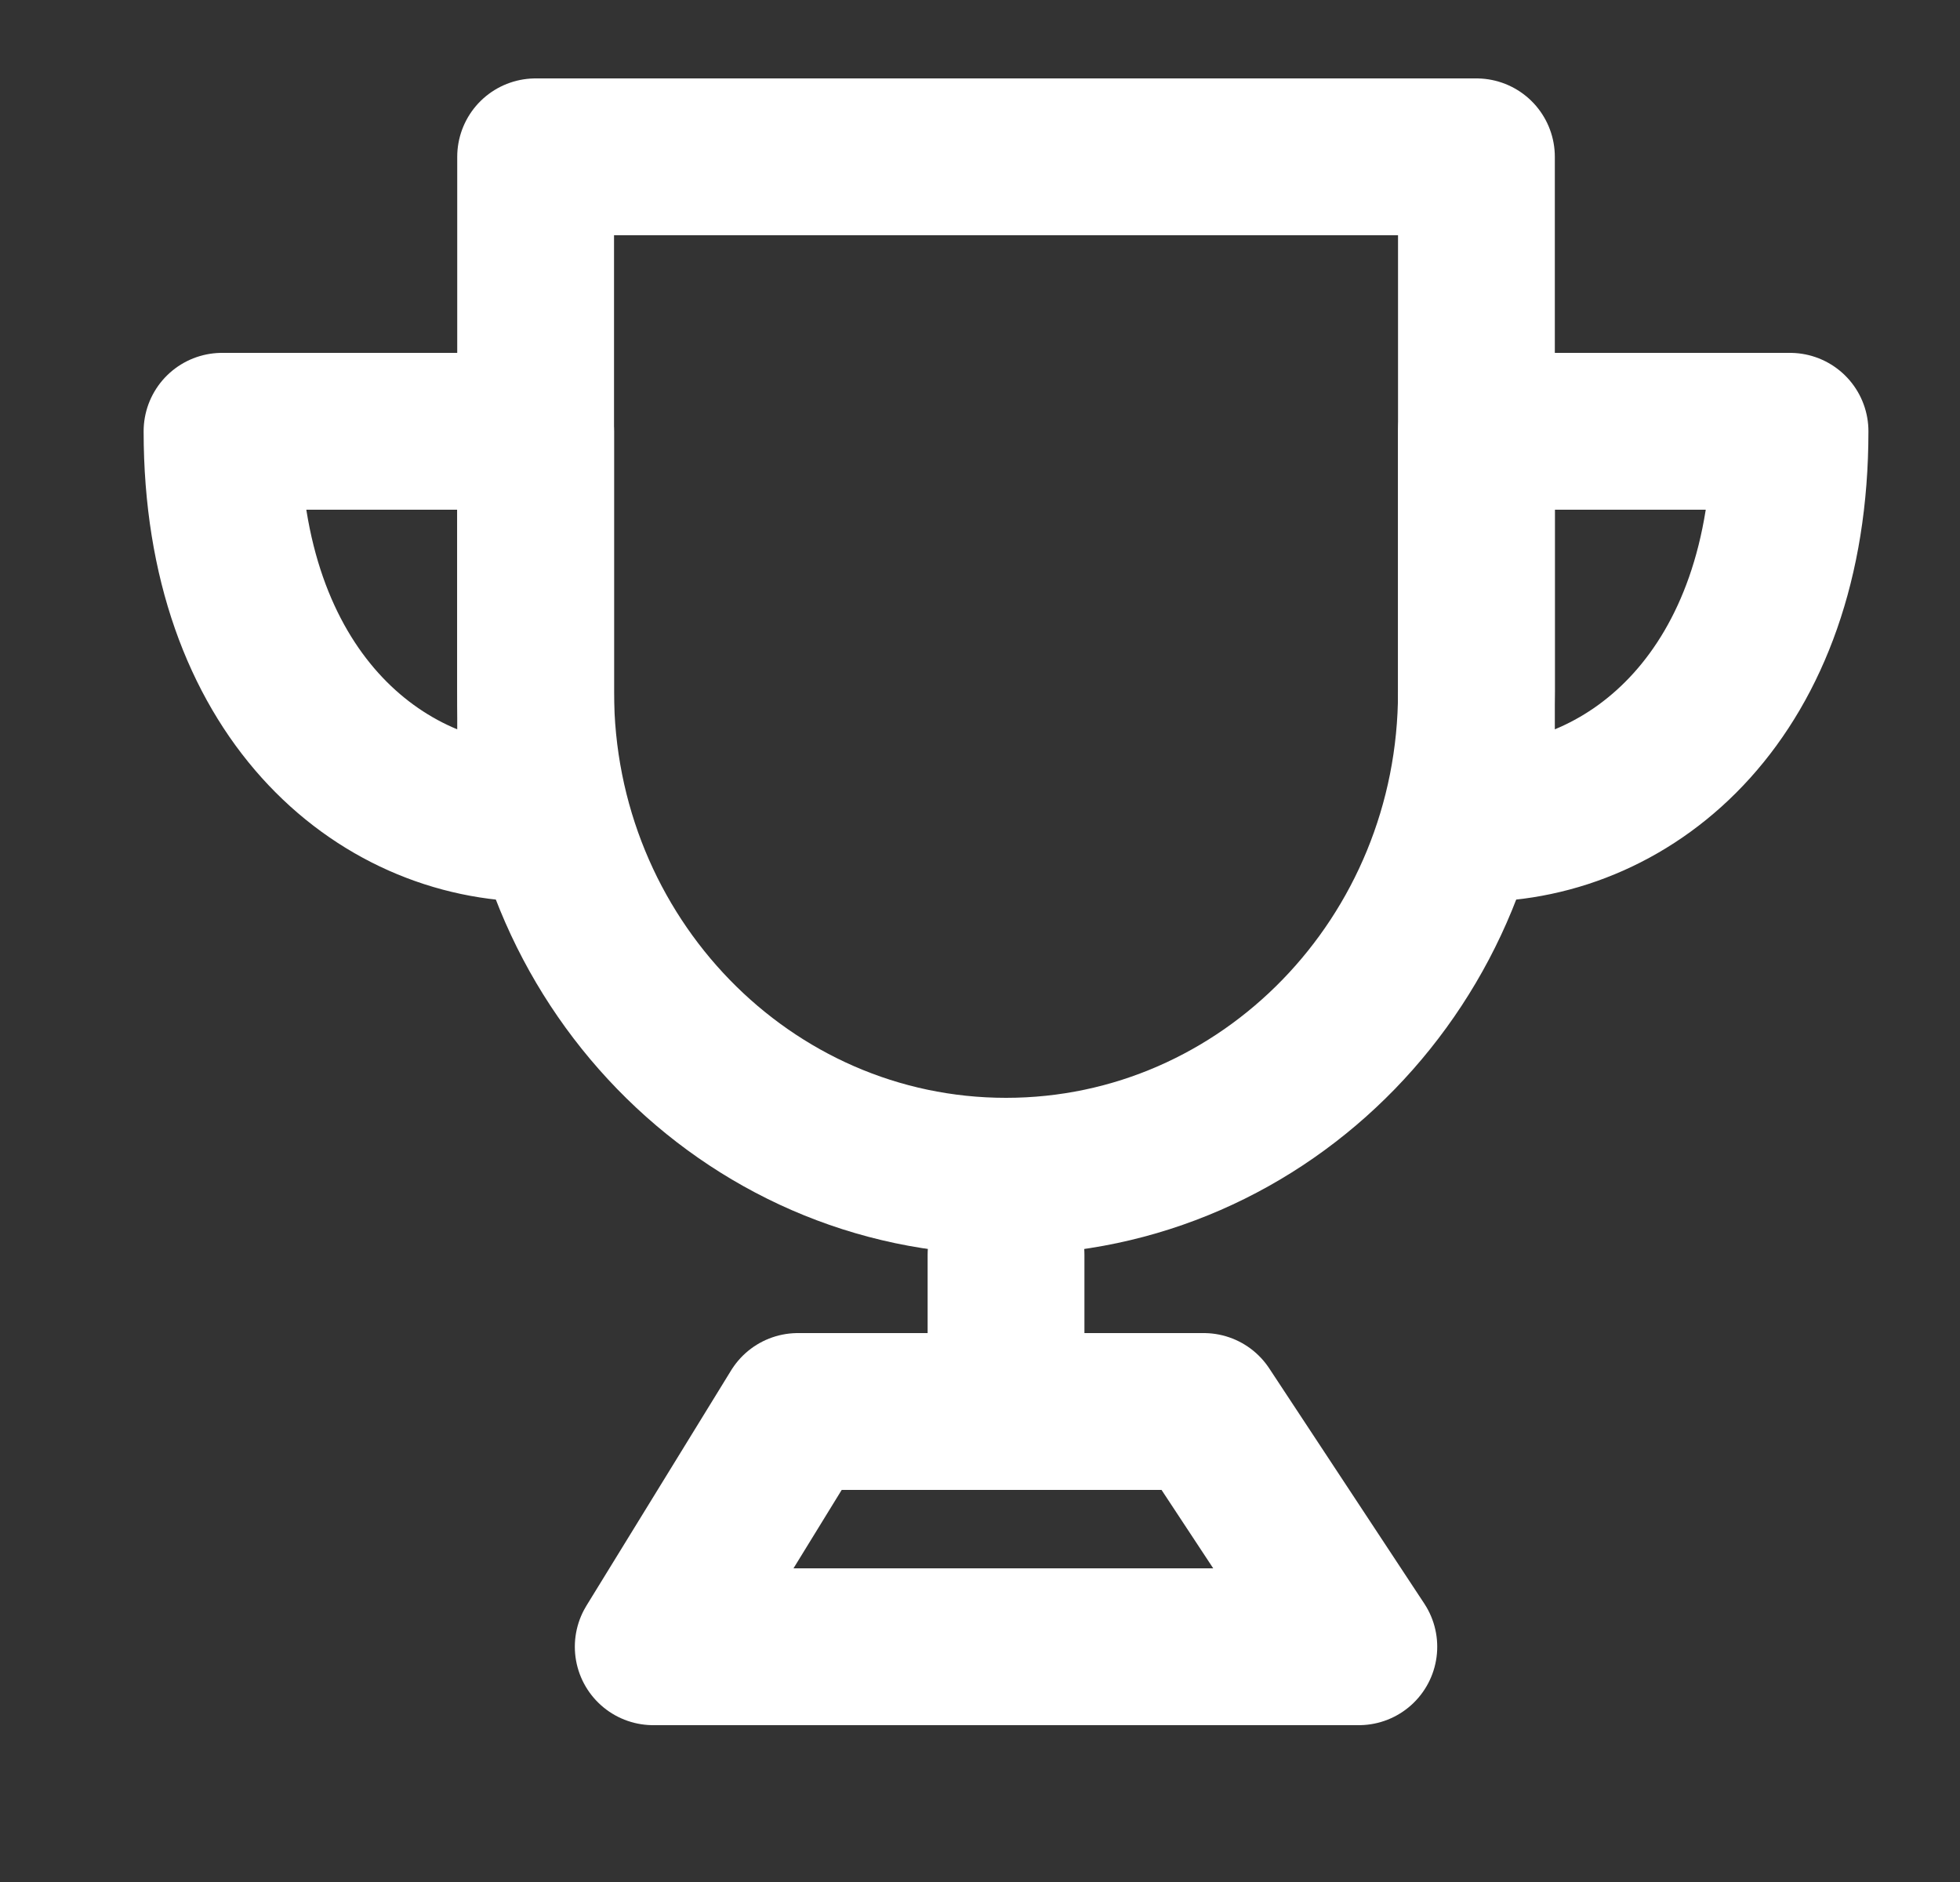
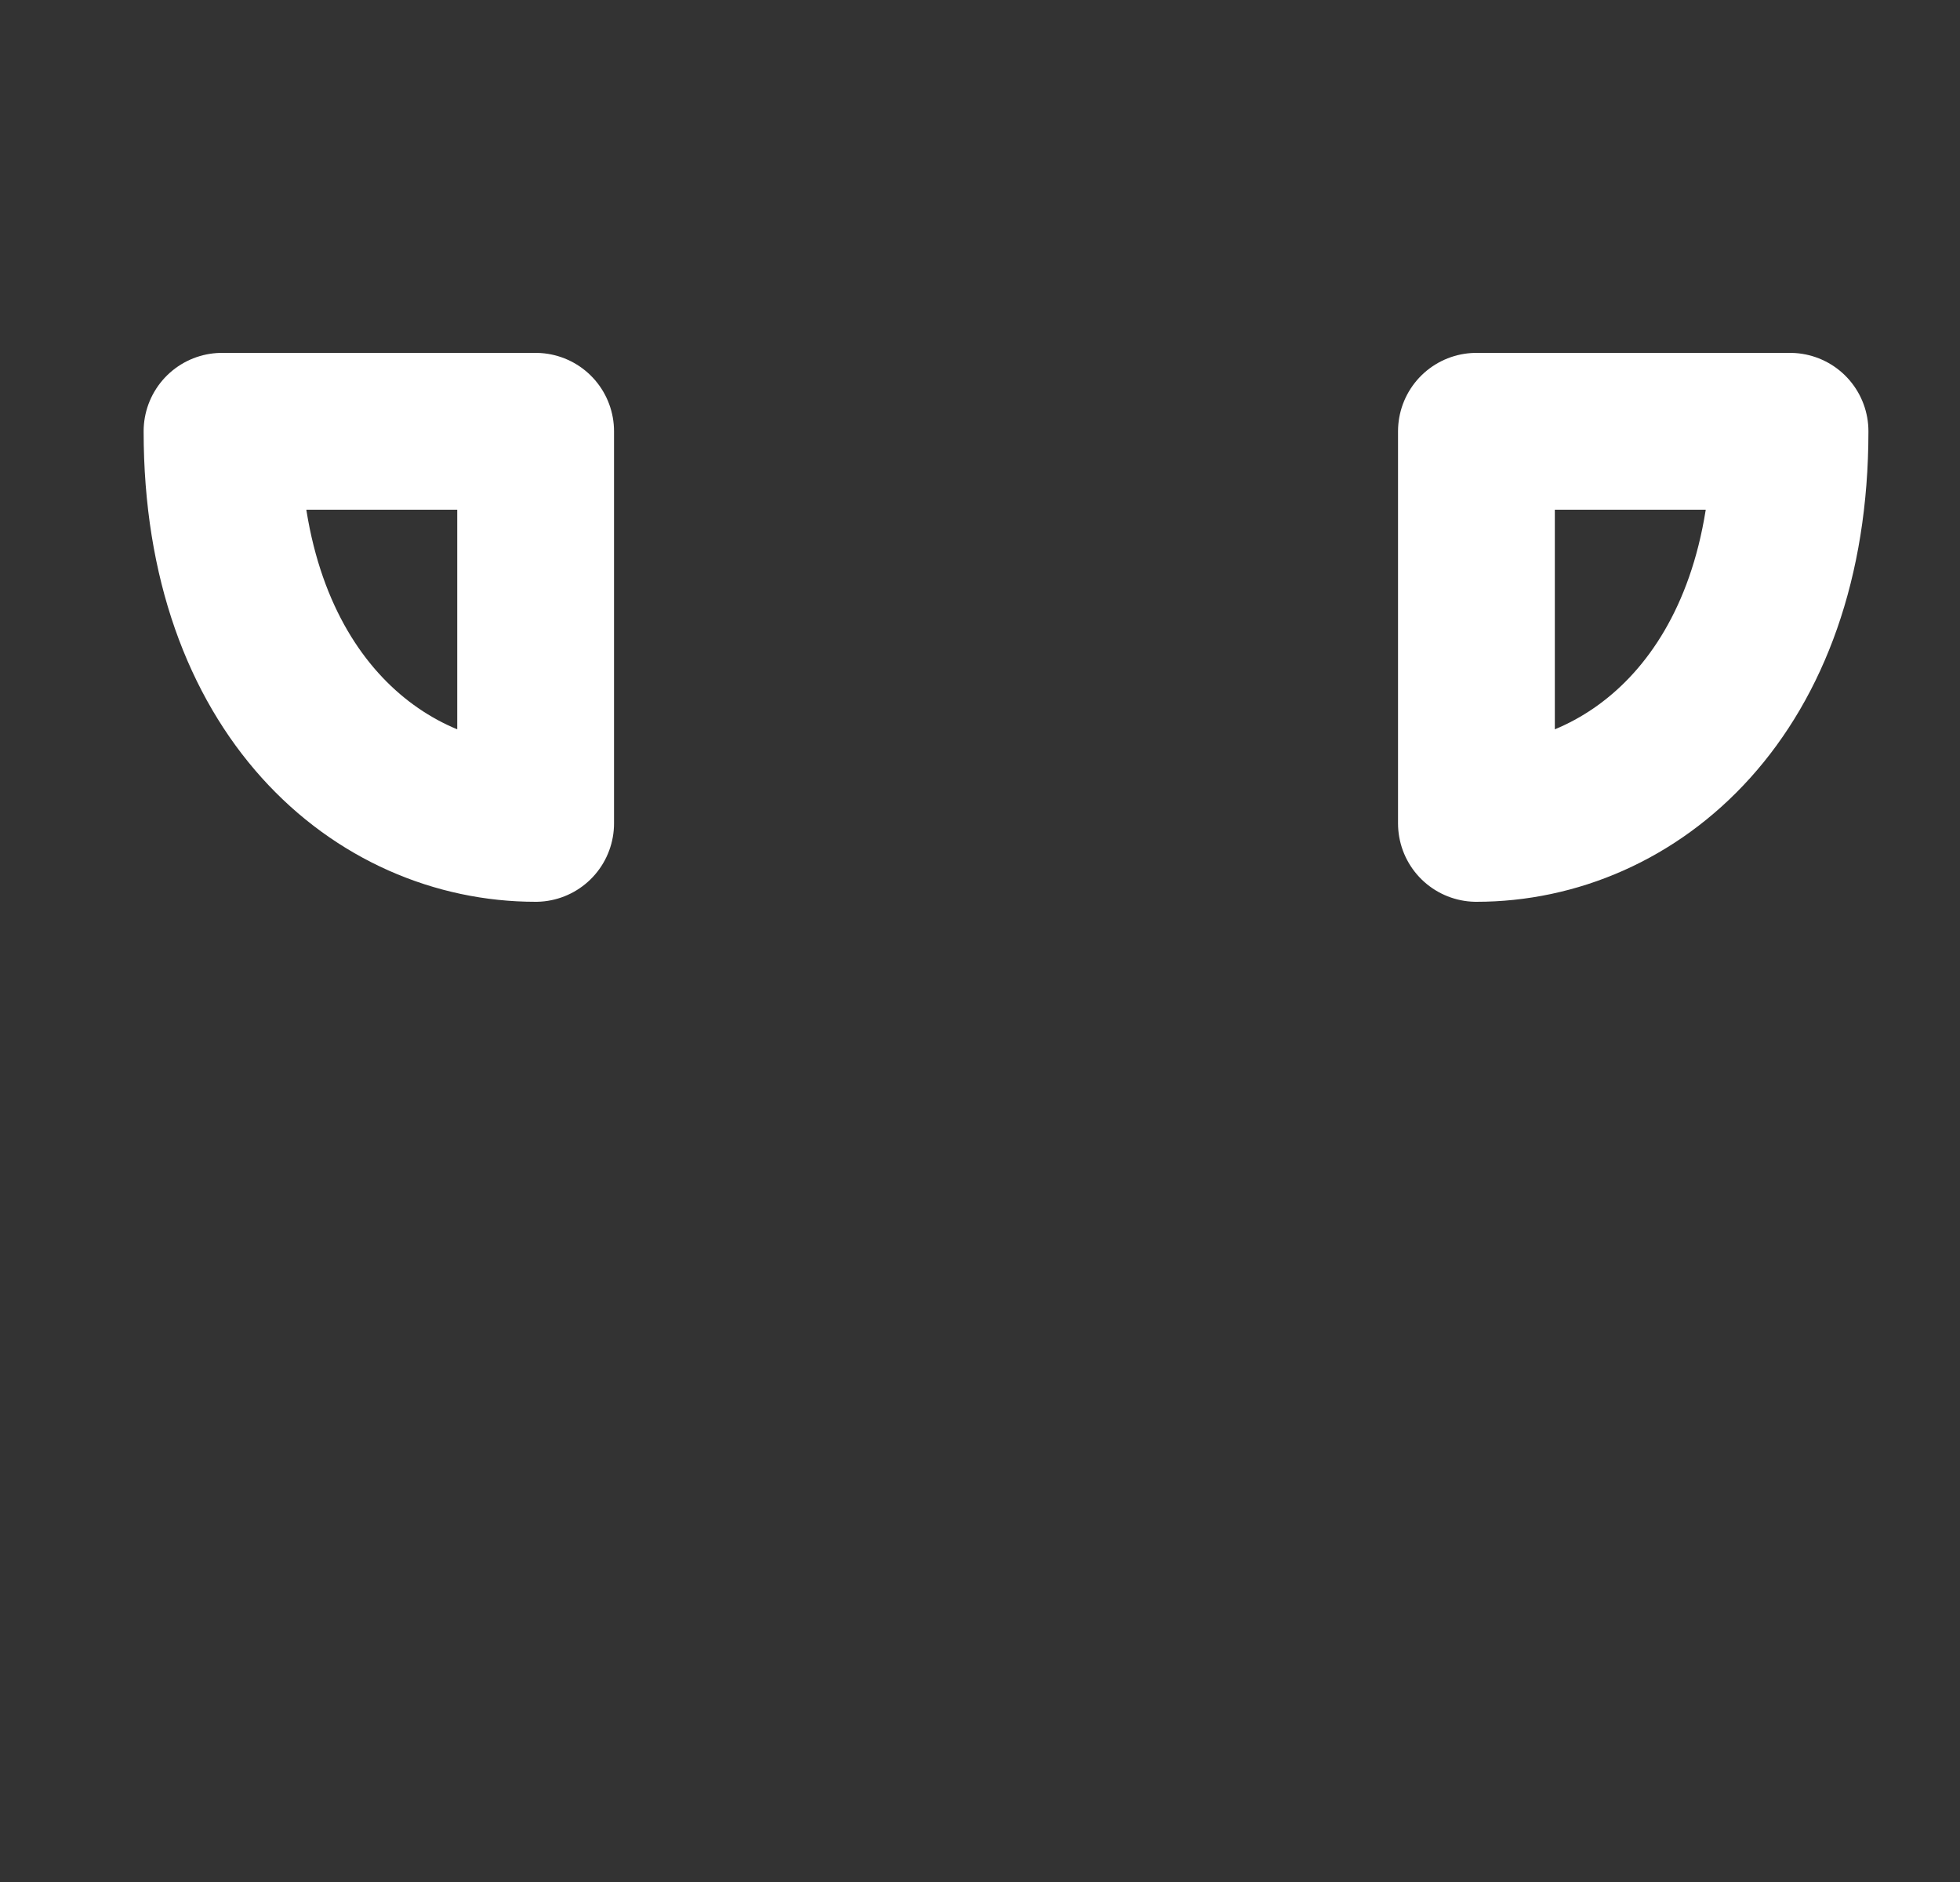
<svg xmlns="http://www.w3.org/2000/svg" width="25" height="24" viewBox="0 0 25 24" fill="none">
  <rect x="0" y="0" width="25" height="24" fill="#333333" stroke="none" />
-   <path d="M12.832 15C16.145 15 18.832 12.235 18.832 8.823V2H6.832V8.823C6.832 12.235 9.519 15 12.832 15Z" stroke="white" stroke-width="2" stroke-linejoin="round" />
  <path d="M6.832 10.5V5.5H2.832C2.832 8.834 4.832 10.5 6.832 10.5ZM18.832 10.5V5.5H22.832C22.832 8.834 20.832 10.5 18.832 10.5Z" stroke="white" stroke-width="2" stroke-linecap="round" stroke-linejoin="round" />
-   <path d="M12.832 16V18" stroke="white" stroke-width="2" stroke-linecap="round" stroke-linejoin="round" />
-   <path d="M8.332 21L10.177 18H15.354L17.332 21H8.332Z" stroke="white" stroke-width="2" stroke-linejoin="round" />
</svg>